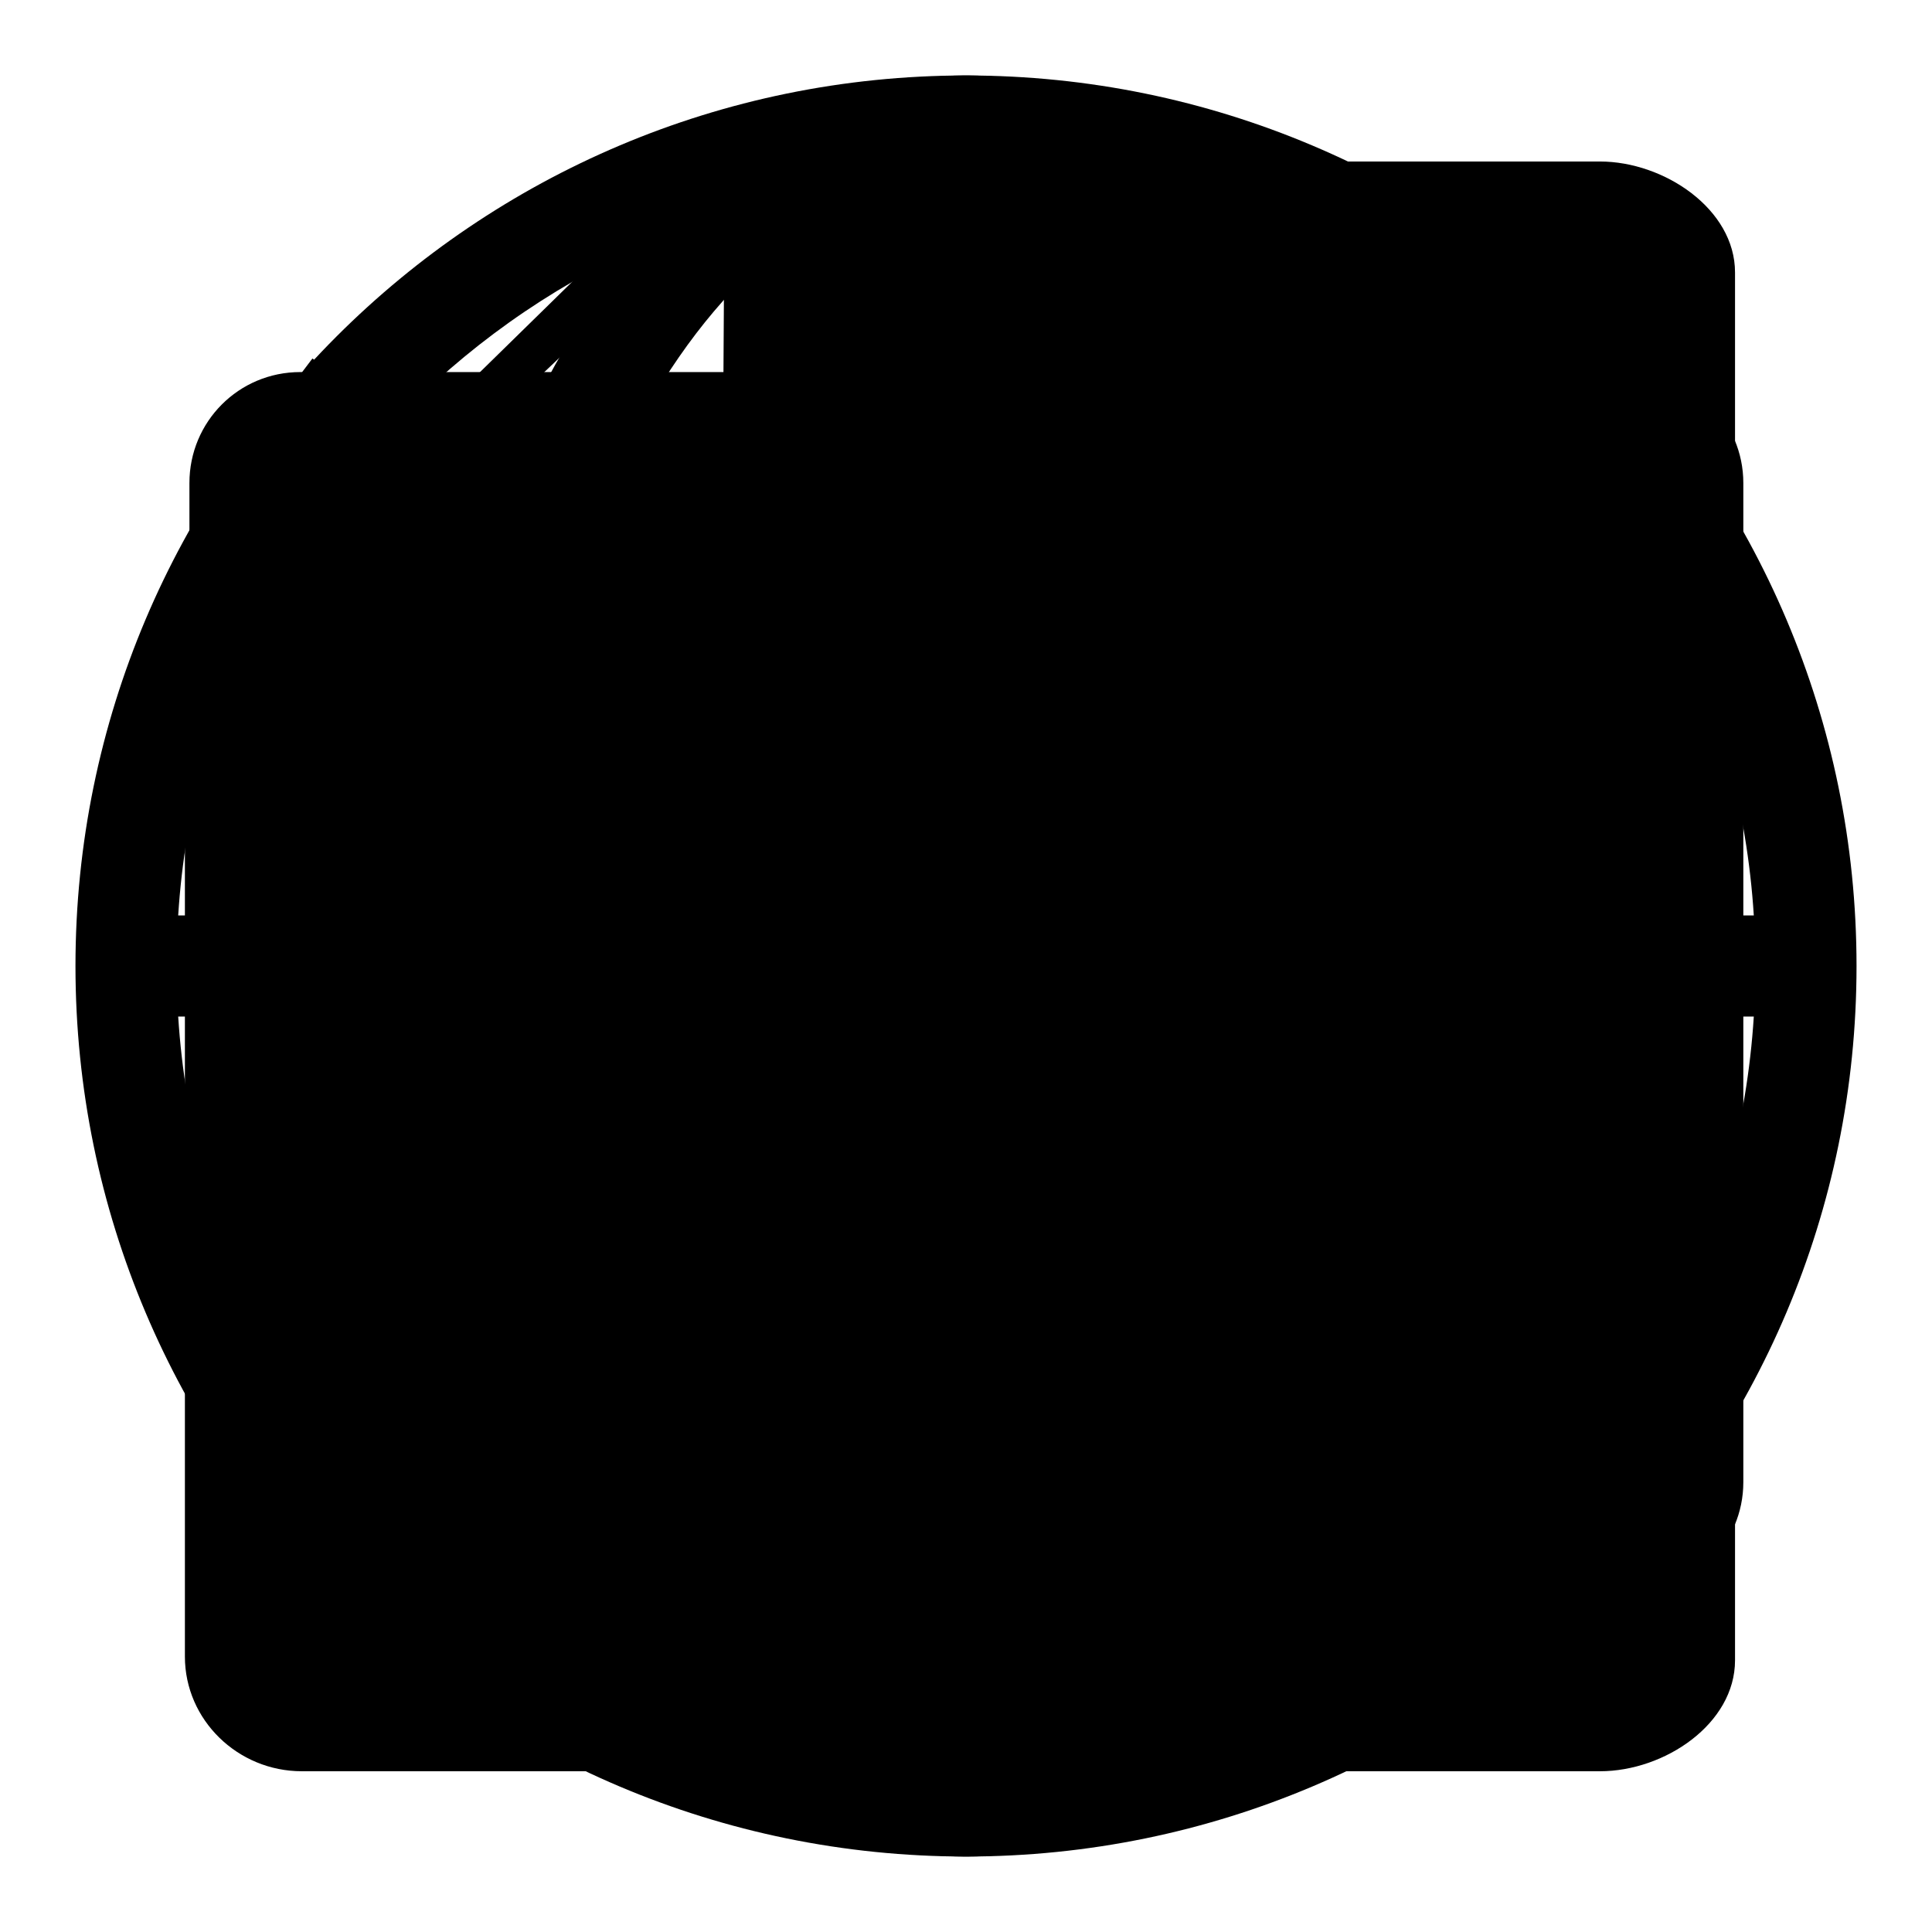
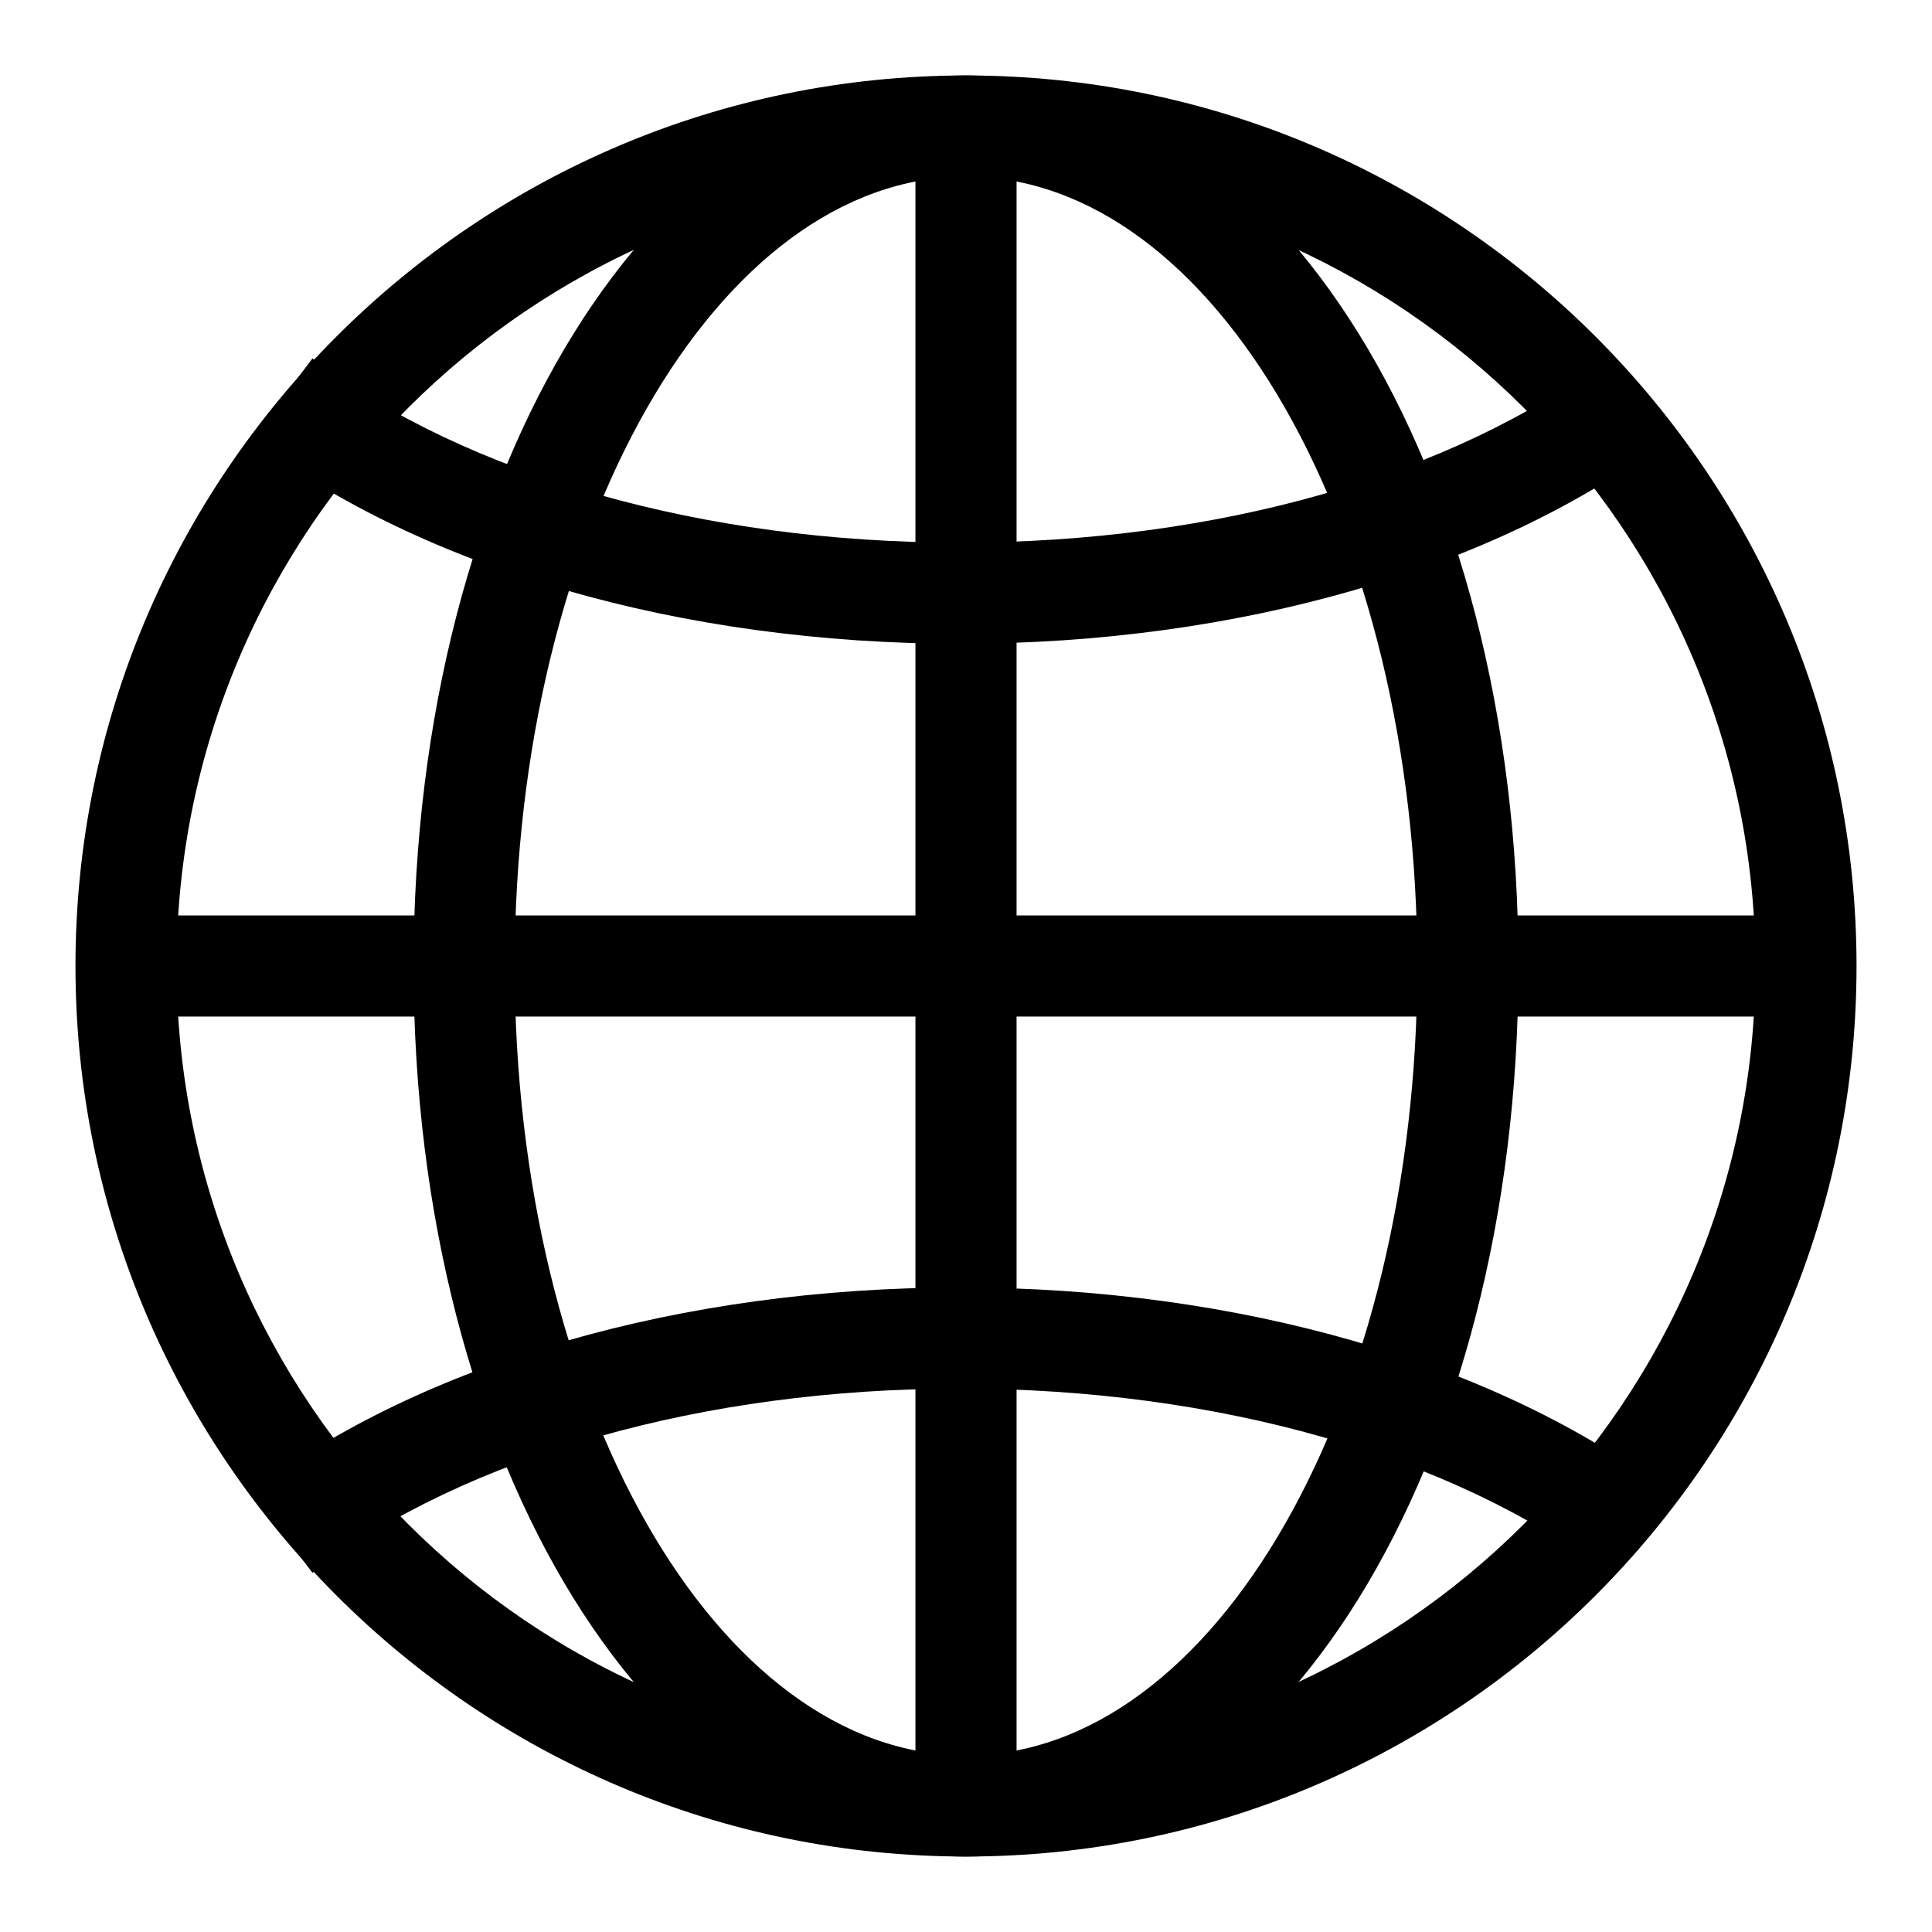
<svg xmlns="http://www.w3.org/2000/svg" version="1.1" x="0px" y="0px" viewBox="0 0 256 256" enable-background="new 0 0 256 256" xml:space="preserve">
  <g>
    <g>
      <path fill="#000000" d="M128,246c-65.1,0-118-52.9-118-118C10,62.9,62.9,10,128,10c65.1,0,118,52.9,118,118C246,193.1,193.1,246,128,246z M128,23.4C70.3,23.4,23.4,70.3,23.4,128S70.3,232.6,128,232.6S232.6,185.7,232.6,128S185.7,23.4,128,23.4z" />
      <path fill="#000000" d="M128,246c-41,0-73.2-51.8-73.2-118C54.8,61.8,87,10,128,10c41.1,0,73.2,51.8,73.2,118C201.2,194.2,169.1,246,128,246z M128,23.4c-33,0-59.8,46.9-59.8,104.6S95,232.6,128,232.6c33,0,59.8-46.9,59.8-104.6S161,23.4,128,23.4z" />
      <path fill="#000000" d="M121.3,12.8h13.4v226.5h-13.4V12.8L121.3,12.8z" />
      <path fill="#000000" d="M127.2,85.3c-36.9,0-71.1-9.9-93.9-27.1l8.1-10.7C61.9,63,93.2,71.9,127.2,71.9c34,0,65.3-8.9,85.8-24.4l8,10.7C198.3,75.4,164.1,85.3,127.2,85.3z" />
      <path fill="#000000" d="M213,208.4c-20.5-15.5-51.8-24.4-85.8-24.4c-34,0-65.3,8.9-85.8,24.4l-8.1-10.7c22.8-17.2,57-27.1,93.9-27.1c36.9,0,71.1,9.9,93.9,27.1L213,208.4z" />
      <path fill="#000000" d="M12.8,121.3h226.5v13.4H12.8V121.3L12.8,121.3z" />
-       <path fill="#000000" d="M98.5,21.4h113.5c8.5,0,17.9,6.3,17.9,14.7v183.9c0,8.4-9.3,14.7-17.9,14.7H40c-8.5,0-15.5-6.8-15.5-15.2V93.9c0-4,1.6-7.9,4.5-10.7l58.6-57.4C90.5,23,94.4,21.4,98.5,21.4z M28.7,90.6h52c8.5,0,15-6.3,15-14.7L96,26.6" />
-       <path fill="#000000" d="M39.8,49.3h176.5c8.1,0,14.7,6.6,14.7,14.7v132.4c0,8.1-6.6,14.7-14.7,14.7H39.8c-8.1,0-14.7-6.6-14.7-14.7V64C25.1,55.9,31.6,49.3,39.8,49.3z" />
      <path fill="#000000" d="M18.8,100.2h212.1H18.8z" />
      <path fill="#000000" d="M164.2,100.2v111V100.2z" />
    </g>
  </g>
</svg>